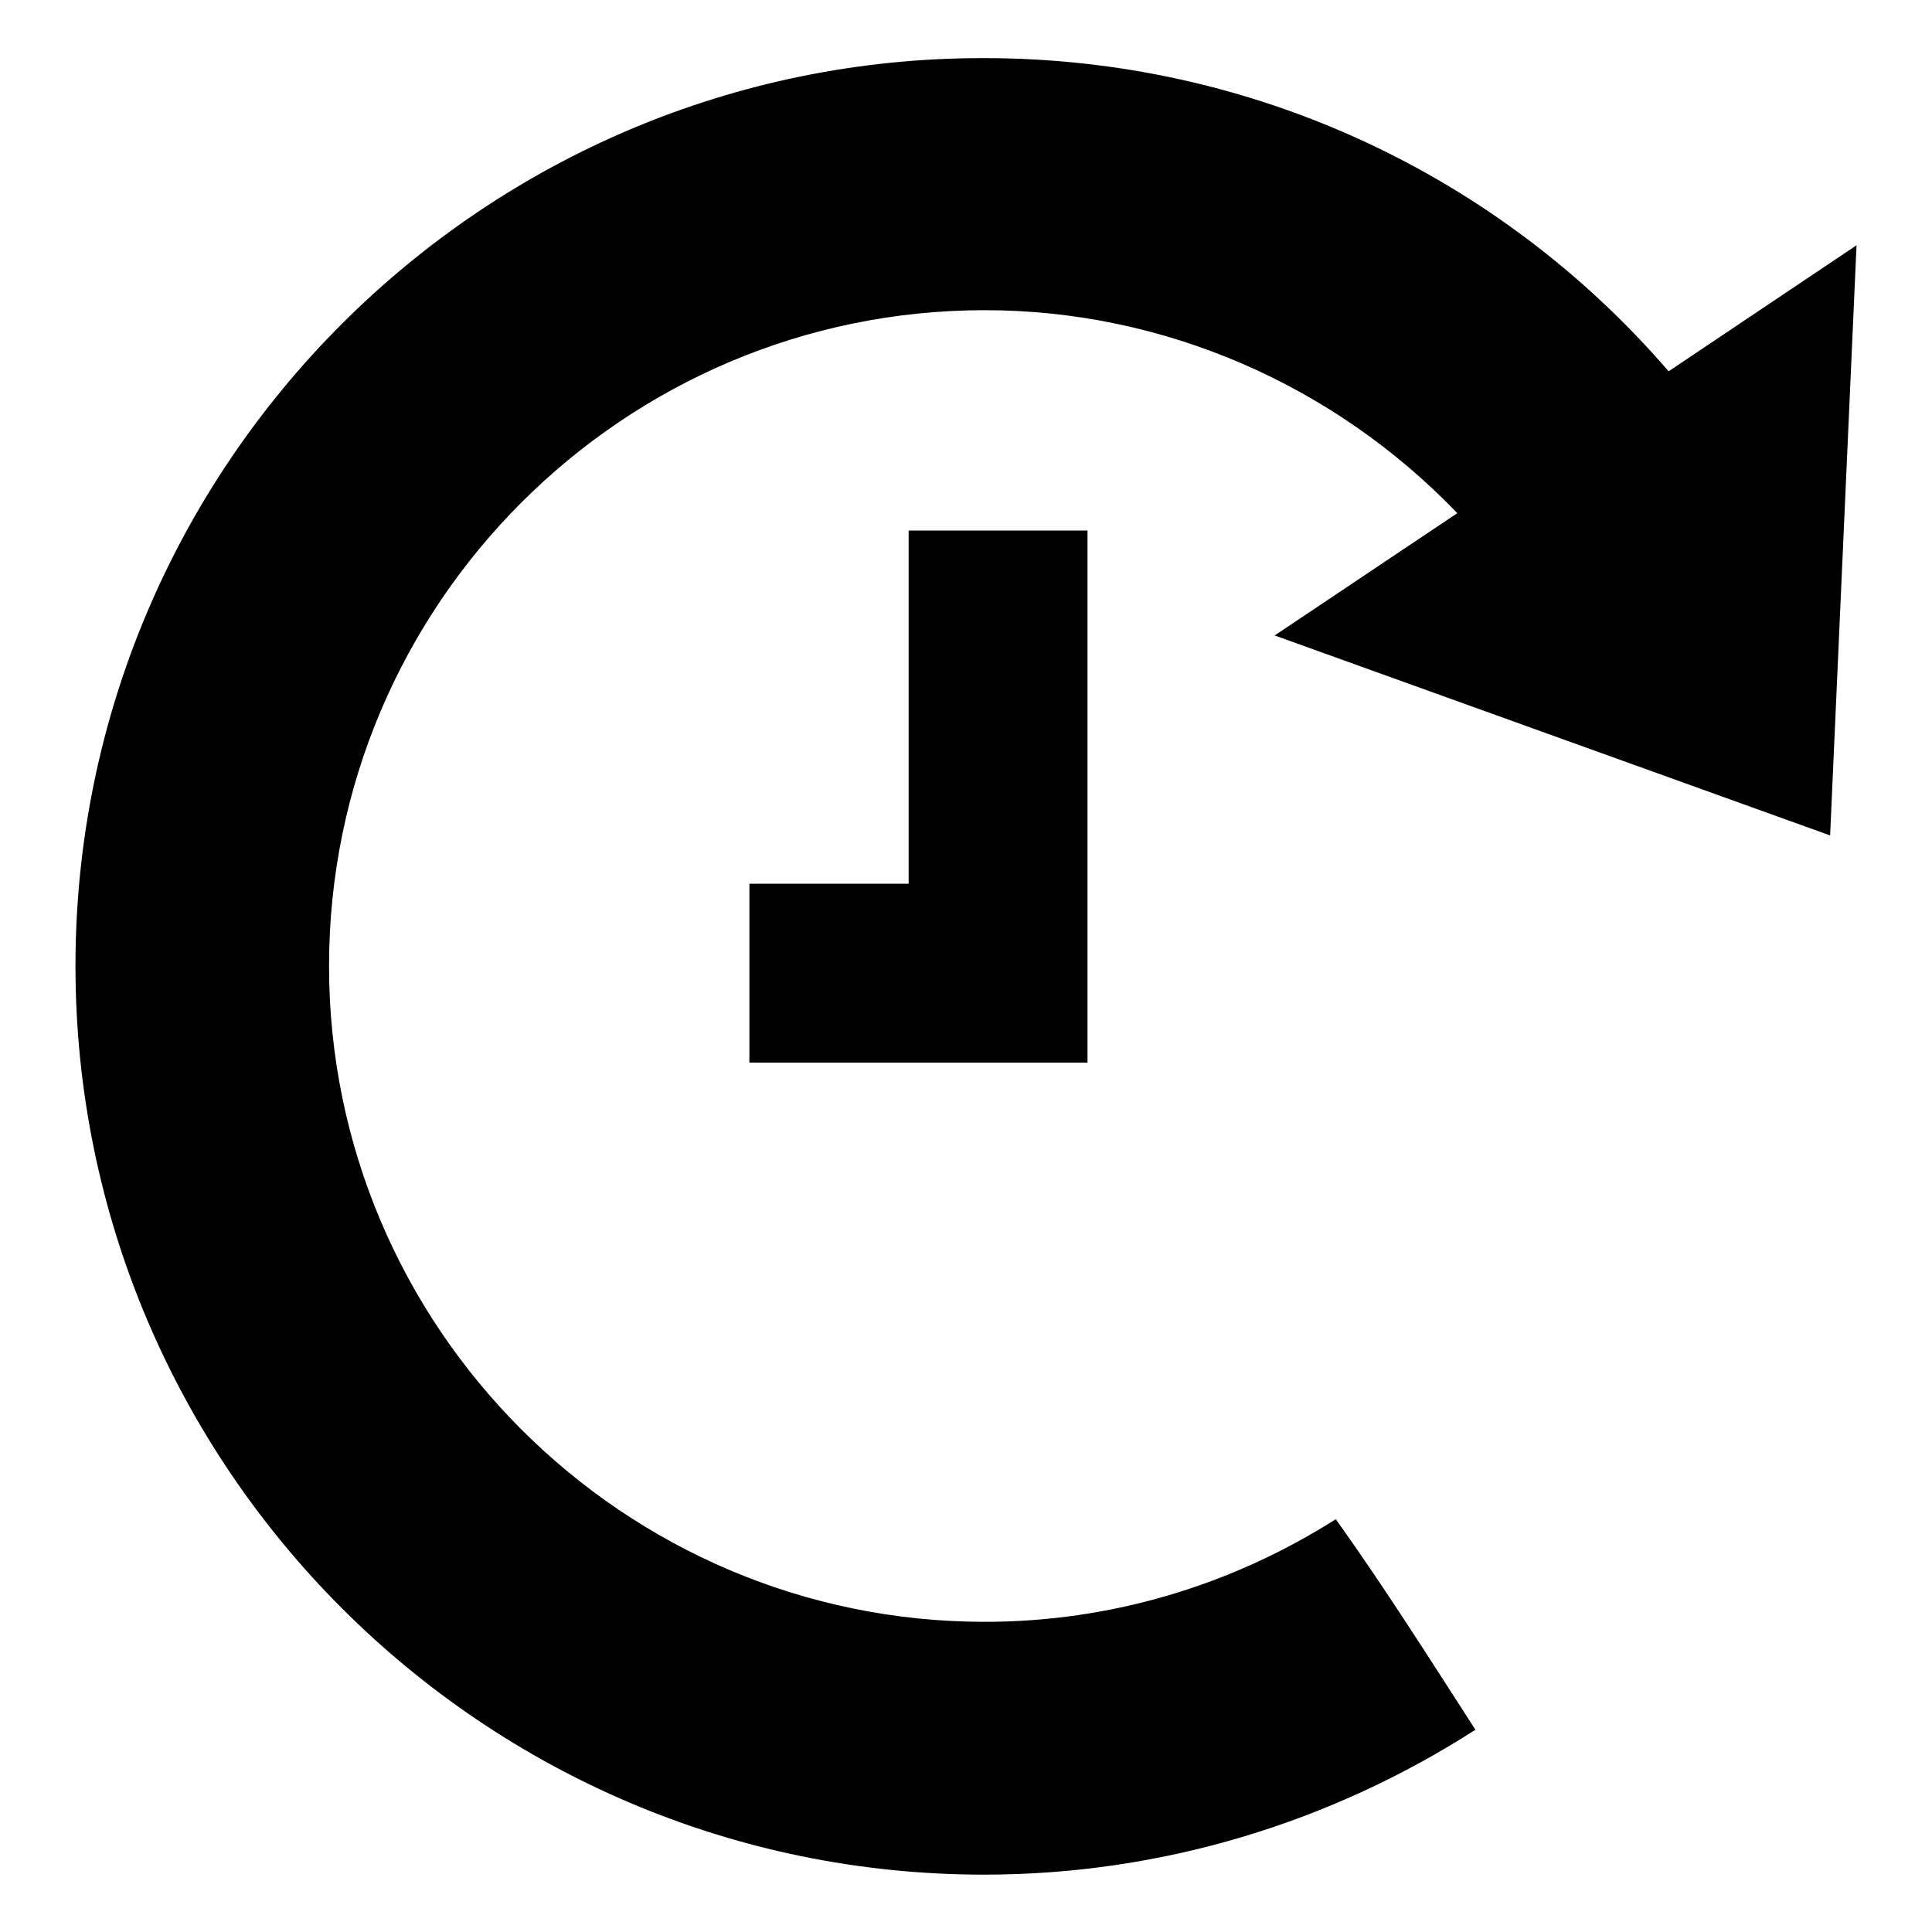
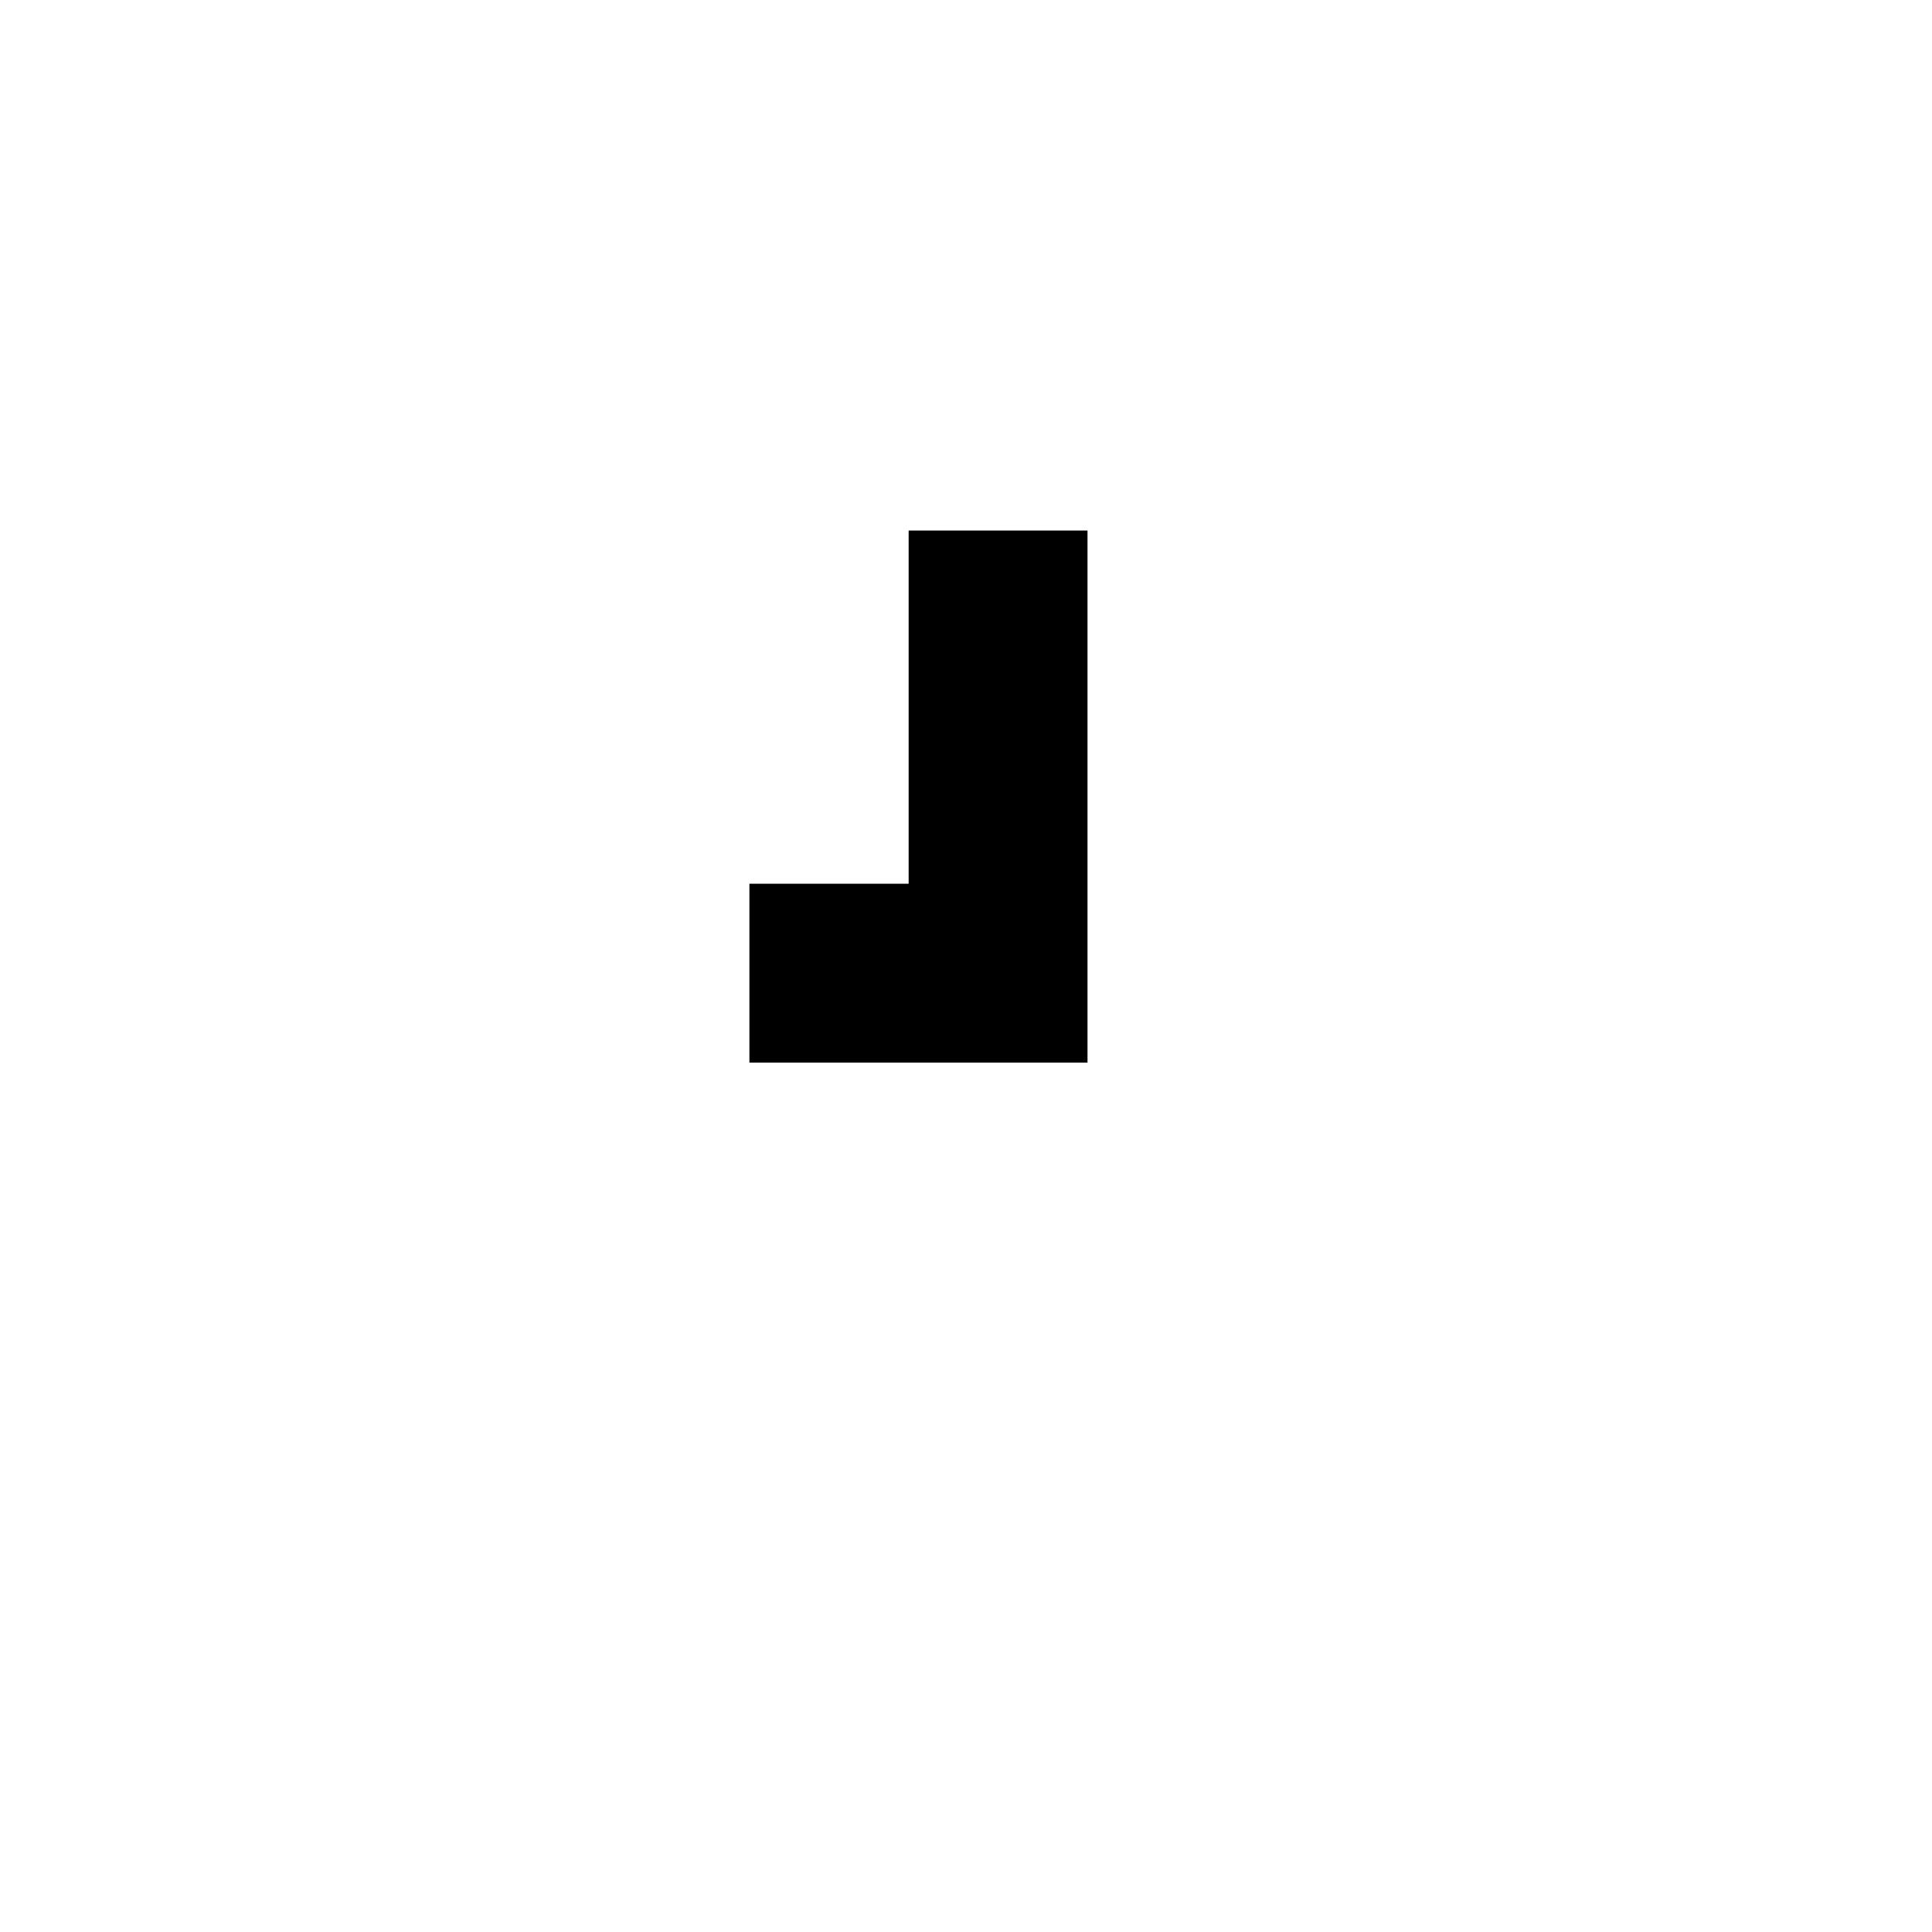
<svg xmlns="http://www.w3.org/2000/svg" version="1.1" x="0px" y="0px" viewBox="0 0 256 256" enable-background="new 0 0 256 256" xml:space="preserve">
  <g>
    <g>
      <g>
        <g>
-           <path fill="#000000" d="M242.5,110.7l3.5-78.2l-24.9,16.7c-22.5-26.1-55.3-41.5-90.7-41.5C64,7.6,10,61.6,10,128c0,66.4,54,120.4,120.4,120.4c23.7,0,46.1-7,65.1-19.2c-6-9.3-12-18.8-18.5-27.9c-13.7,8.7-29.7,13.6-46.5,13.6c-47.9,0-86.9-39-86.9-86.9c0-47.9,39-86.9,86.9-86.9c23.7,0,46.3,9.9,62.6,26.9l-24.2,16.2L242.5,110.7z" />
          <path fill="#000000" d="M120.4 70.3L120.4 117.1 99.3 117.1 99.3 140.8 144.1 140.8 144.1 70.3 z" />
        </g>
      </g>
      <g />
      <g />
      <g />
      <g />
      <g />
      <g />
      <g />
      <g />
      <g />
      <g />
      <g />
      <g />
      <g />
      <g />
      <g />
    </g>
  </g>
</svg>